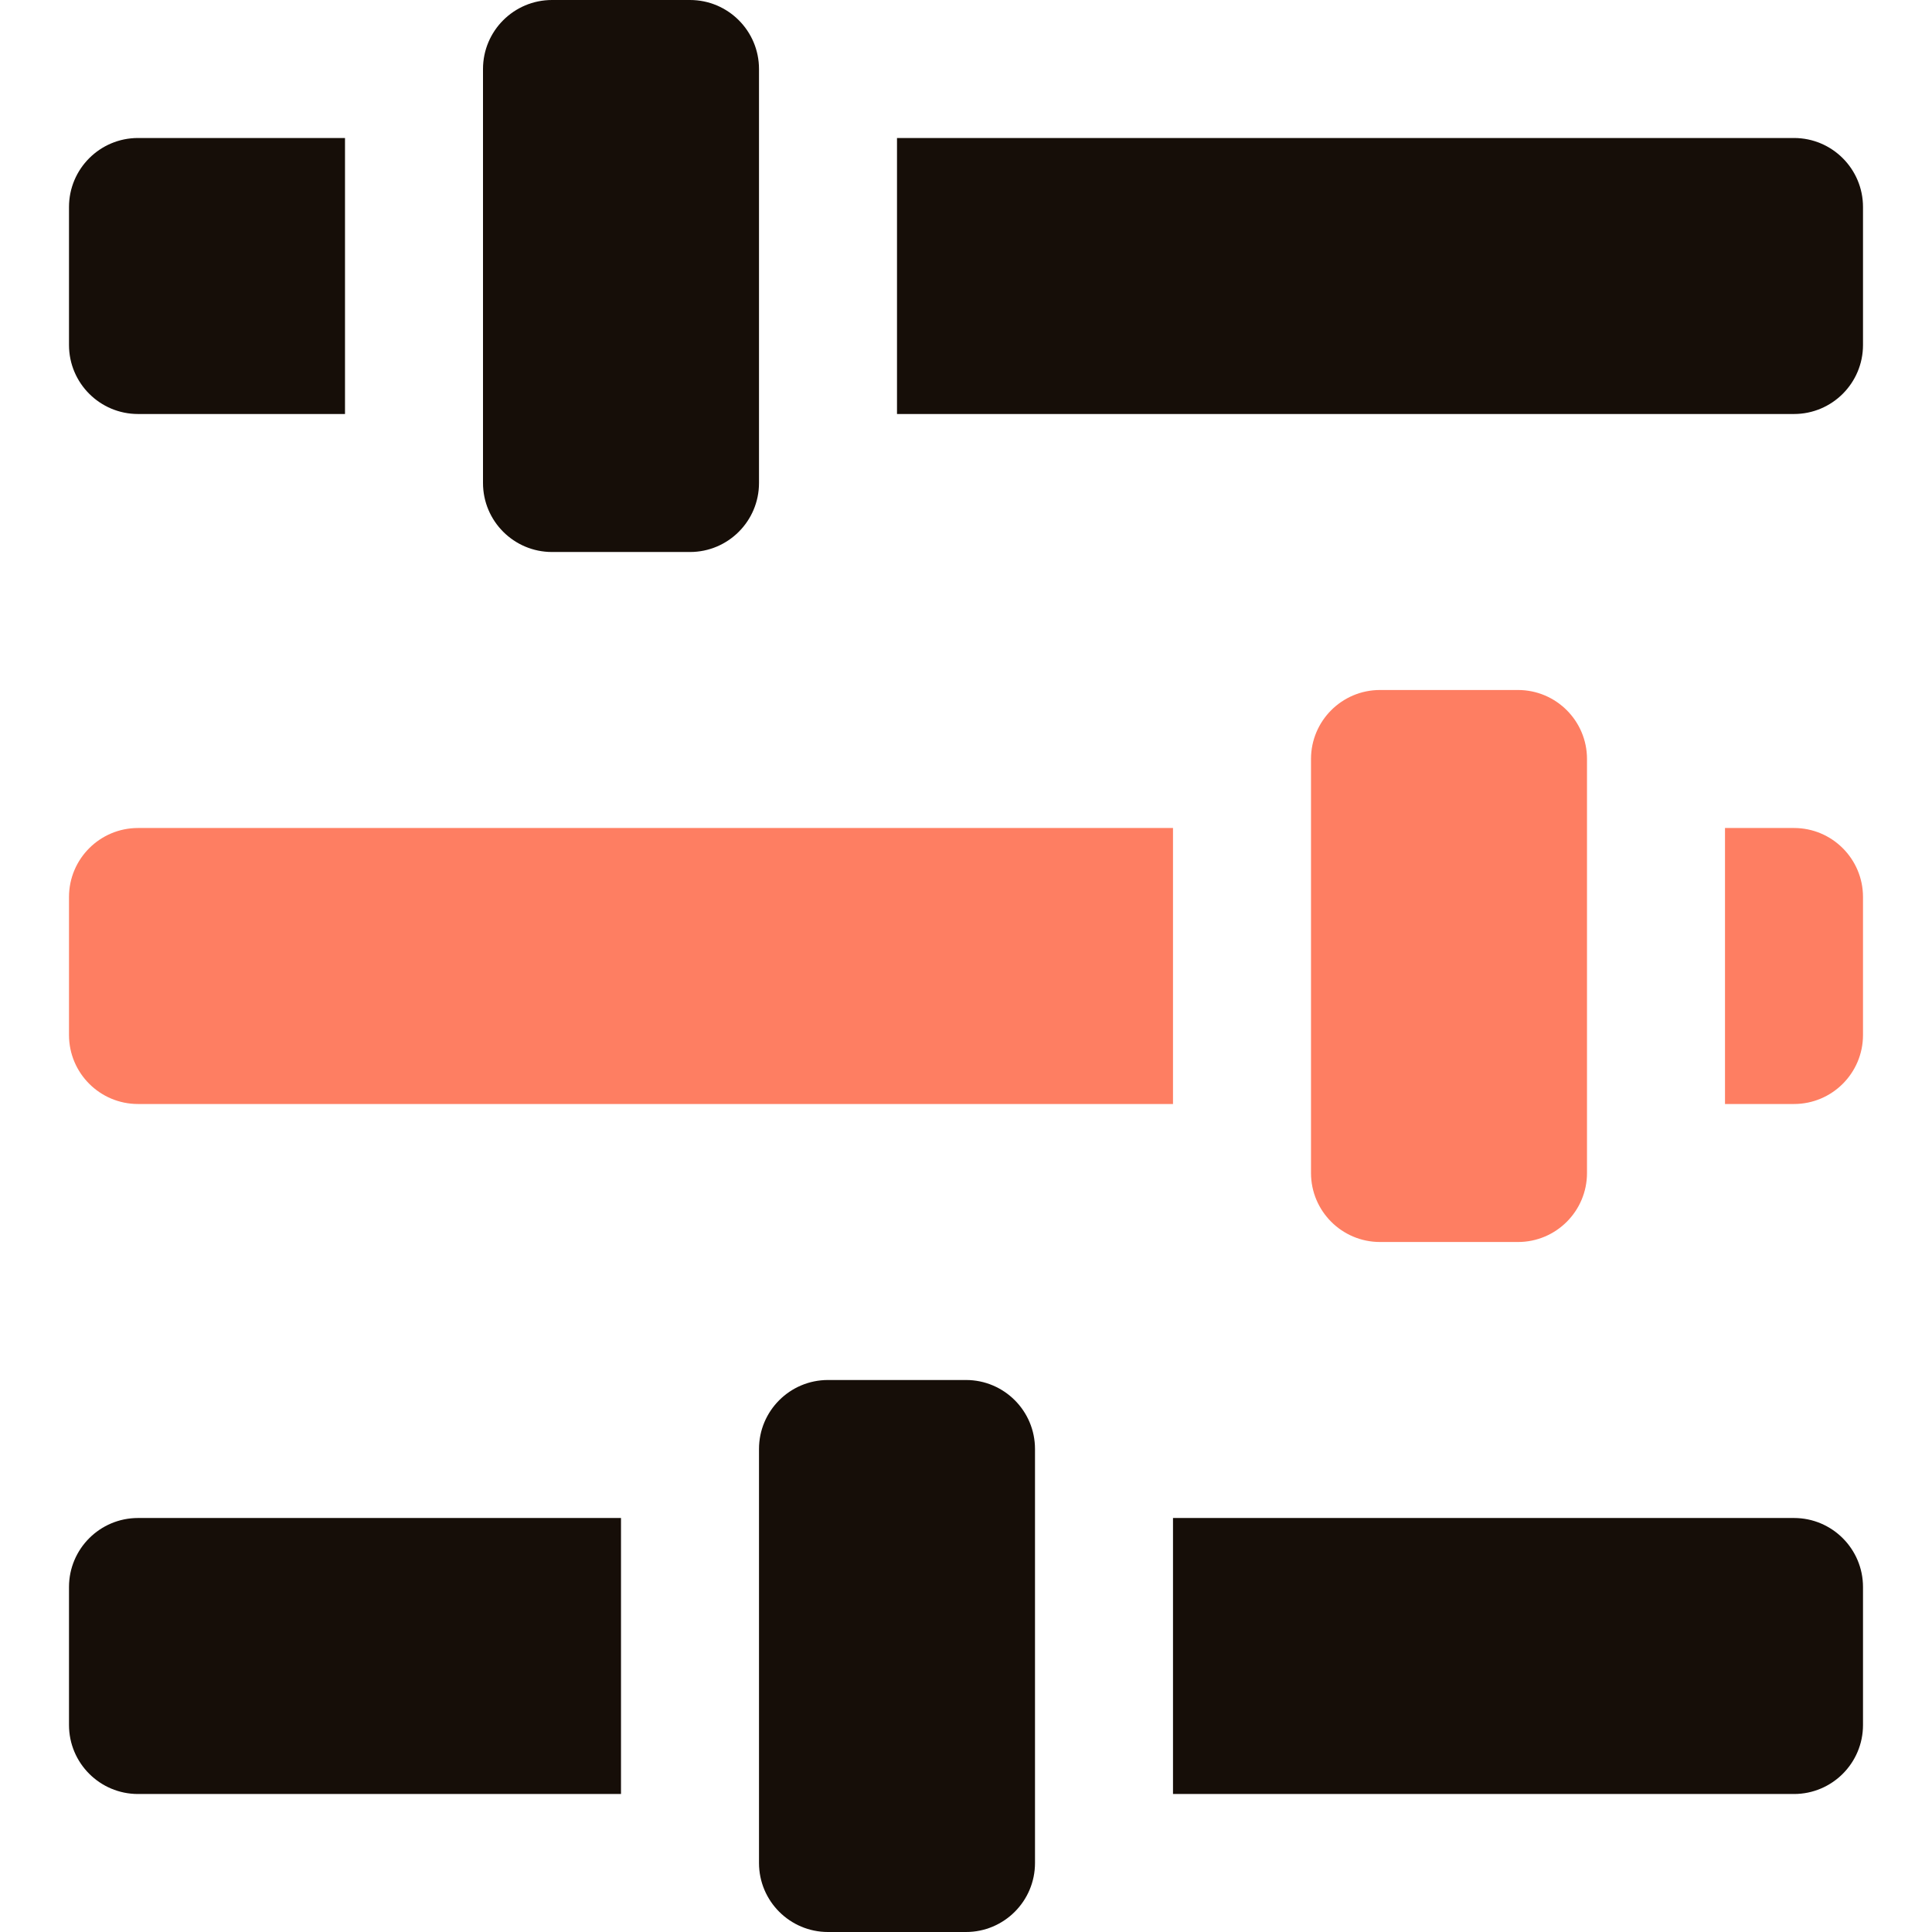
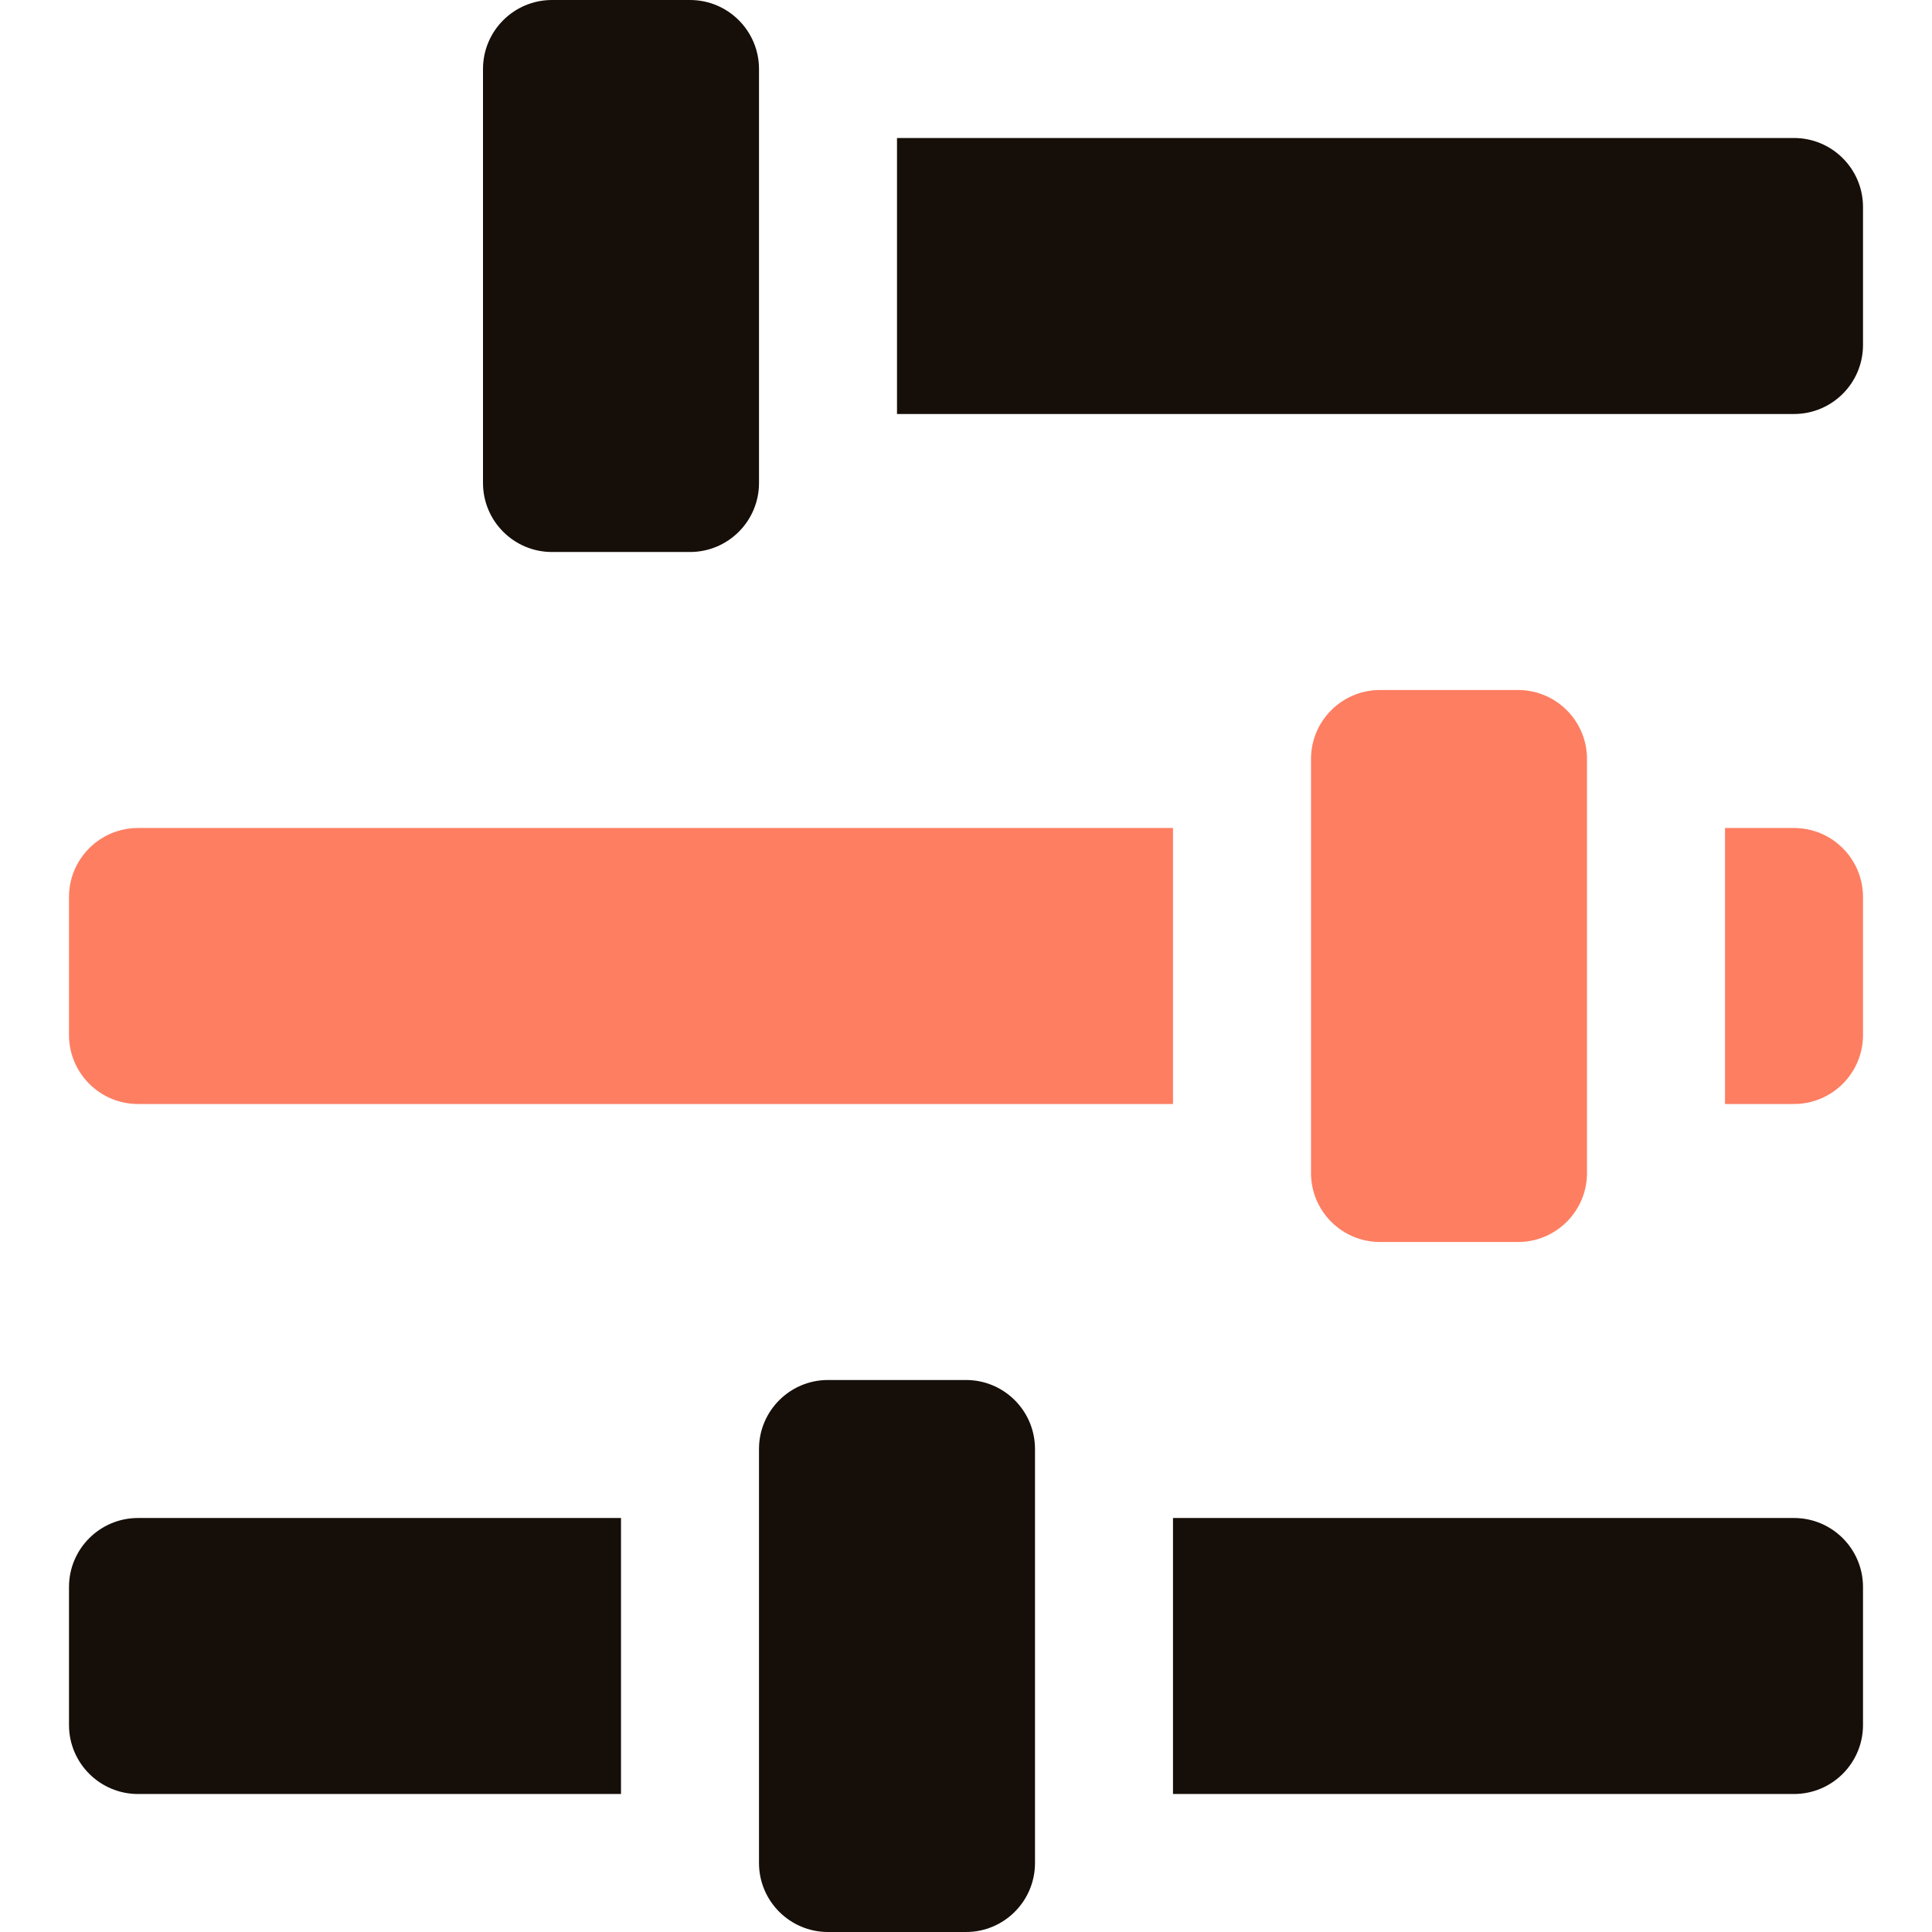
<svg xmlns="http://www.w3.org/2000/svg" width="28" height="28" viewBox="0 0 28 28" fill="none">
  <path d="M22 10C22.552 10 23 10.448 23 11V17C23 17.552 22.552 18 22 18H20C19.448 18 19 17.552 19 17V11C19 10.448 19.448 10 20 10H22Z" fill="#FE7E62" />
  <path d="M17 16H2C1.448 16 1 15.552 1 15V13C1 12.448 1.448 12 2 12H17V16Z" fill="#FE7E62" />
  <path d="M26 12C26.552 12 27 12.448 27 13V15C27 15.552 26.552 16 26 16H25V12H26Z" fill="#FE7E62" />
  <path d="M14 20C14.552 20 15 20.448 15 21V27C15 27.552 14.552 28 14 28H12C11.448 28 11 27.552 11 27V21C11 20.448 11.448 20 12 20H14Z" fill="#160E08" />
  <path d="M9 26H2C1.448 26 1 25.552 1 25V23C1 22.448 1.448 22 2 22H9V26Z" fill="#160E08" />
  <path d="M26 22C26.552 22 27 22.448 27 23V25C27 25.552 26.552 26 26 26H17V22H26Z" fill="#160E08" />
-   <path d="M10 0C10.552 0 11 0.448 11 1V7C11 7.552 10.552 8 10 8H8C7.448 8 7 7.552 7 7V1C7 0.448 7.448 0 8 0H10Z" fill="#160E08" />
-   <path d="M5 6H2C1.448 6 1 5.552 1 5V3C1 2.448 1.448 2 2 2H5V6Z" fill="#160E08" />
+   <path d="M10 0C10.552 0 11 0.448 11 1V7C11 7.552 10.552 8 10 8H8C7.448 8 7 7.552 7 7V1C7 0.448 7.448 0 8 0Z" fill="#160E08" />
  <path d="M26 2C26.552 2 27 2.448 27 3V5C27 5.552 26.552 6 26 6H13V2H26Z" fill="#160E08" />
</svg>